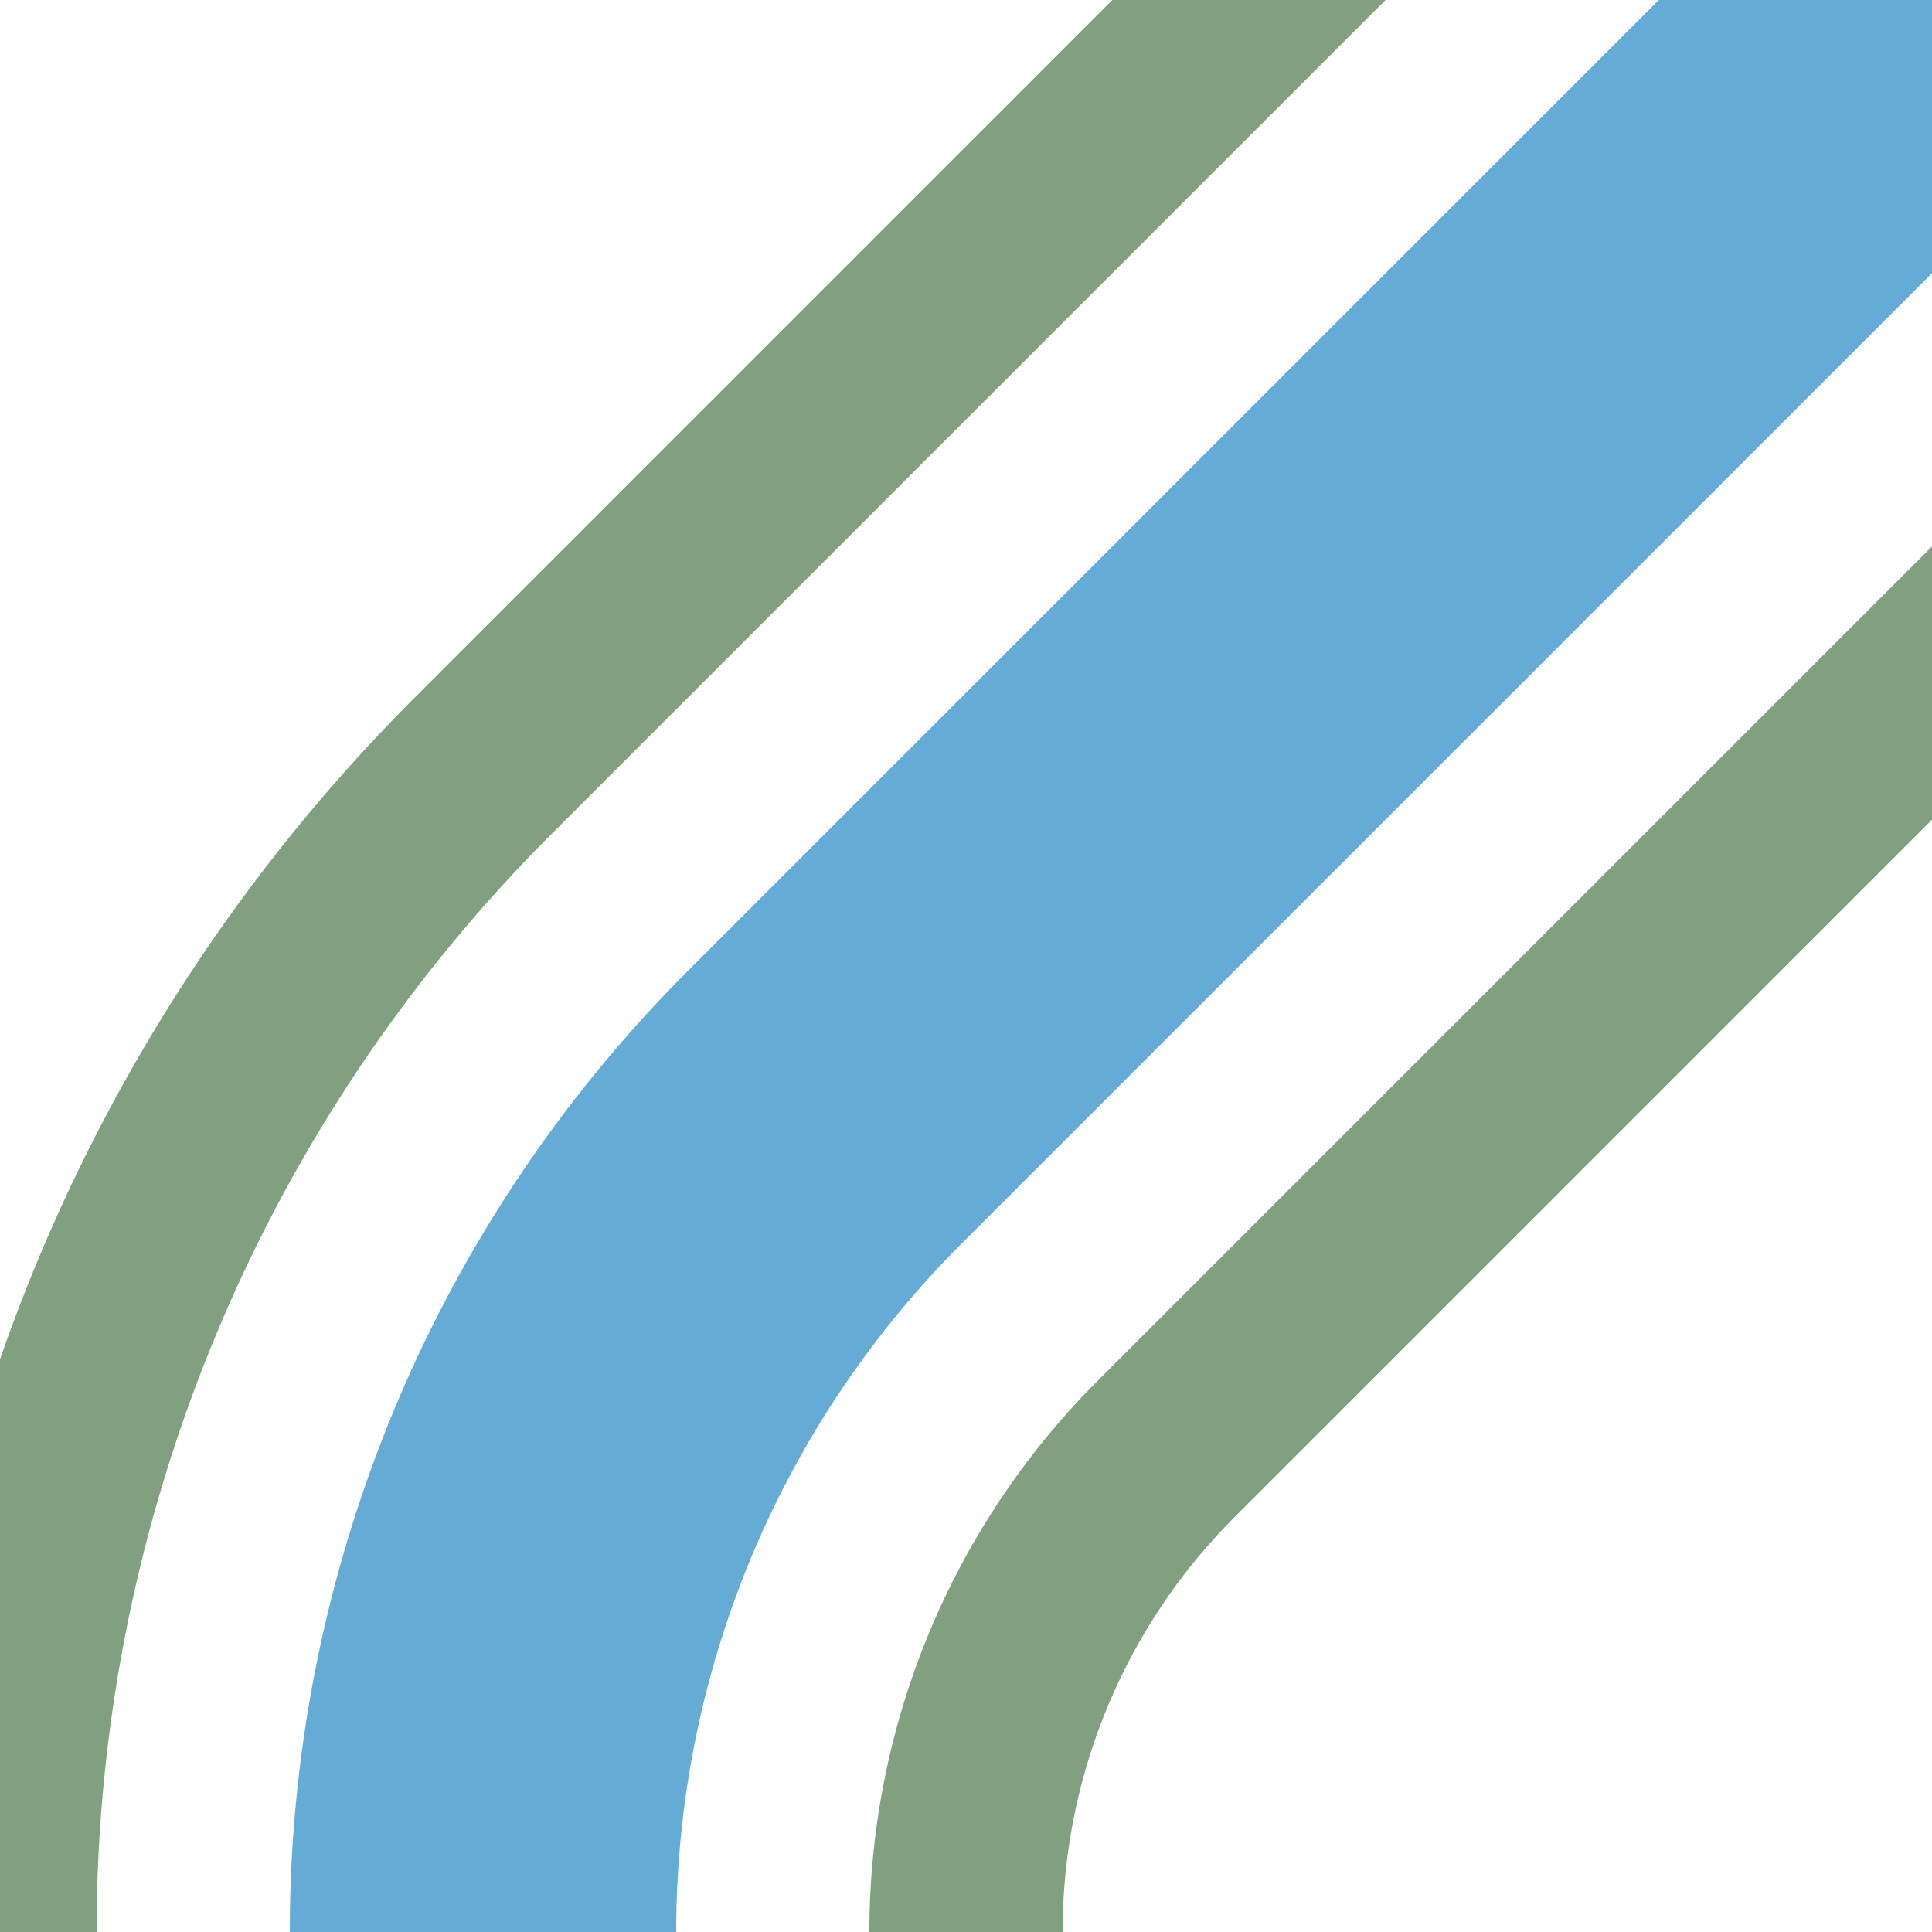
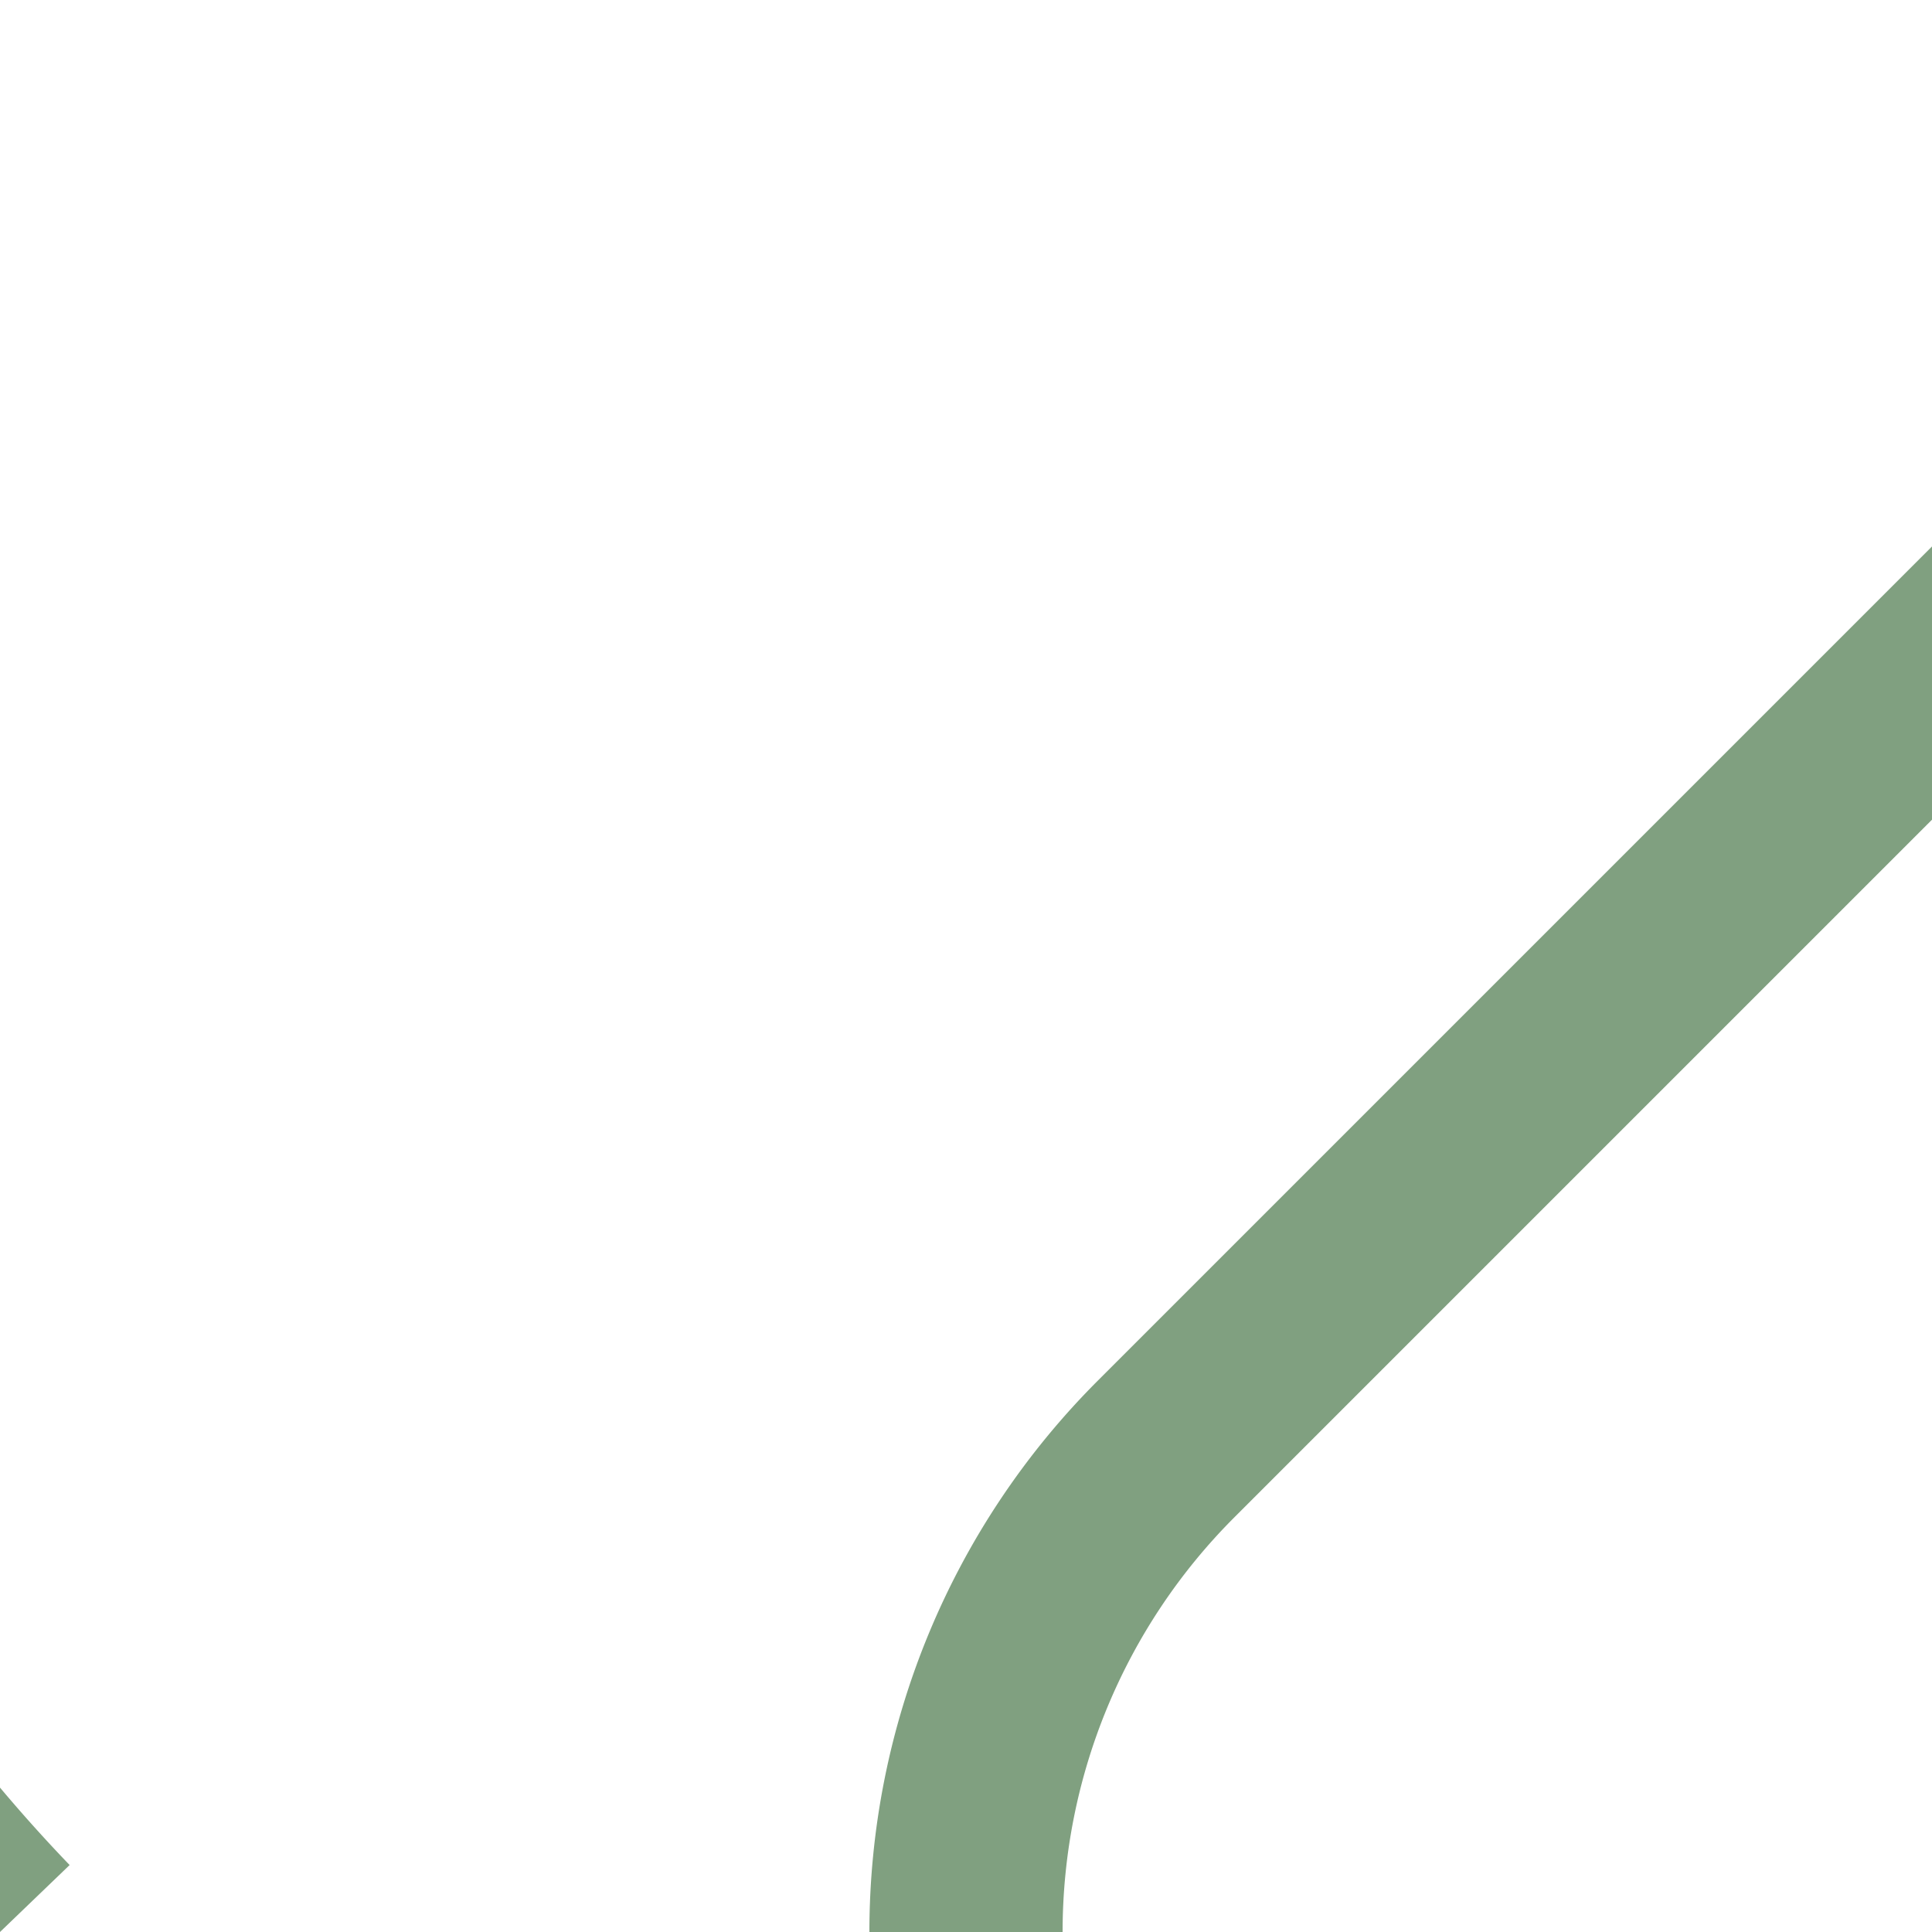
<svg xmlns="http://www.w3.org/2000/svg" width="500" height="500">
  <title>exhvSTR+1- blue</title>
  <g fill="none">
-     <path stroke="#80A080" d="m 676.78,0 -375,375 A 176.78,176.78 0 0 0 250,500 M 500,-176.78 l -375,375 A 426.78,426.78 0 0 0 0,500" stroke-width="50" />
-     <path stroke="#64ACD6" d="M 500,0 213.39,286.61 A 301.78,301.78 0 0 0 125,500" stroke-width="100" />
+     <path stroke="#80A080" d="m 676.78,0 -375,375 A 176.78,176.78 0 0 0 250,500 M 500,-176.78 A 426.78,426.78 0 0 0 0,500" stroke-width="50" />
  </g>
</svg>